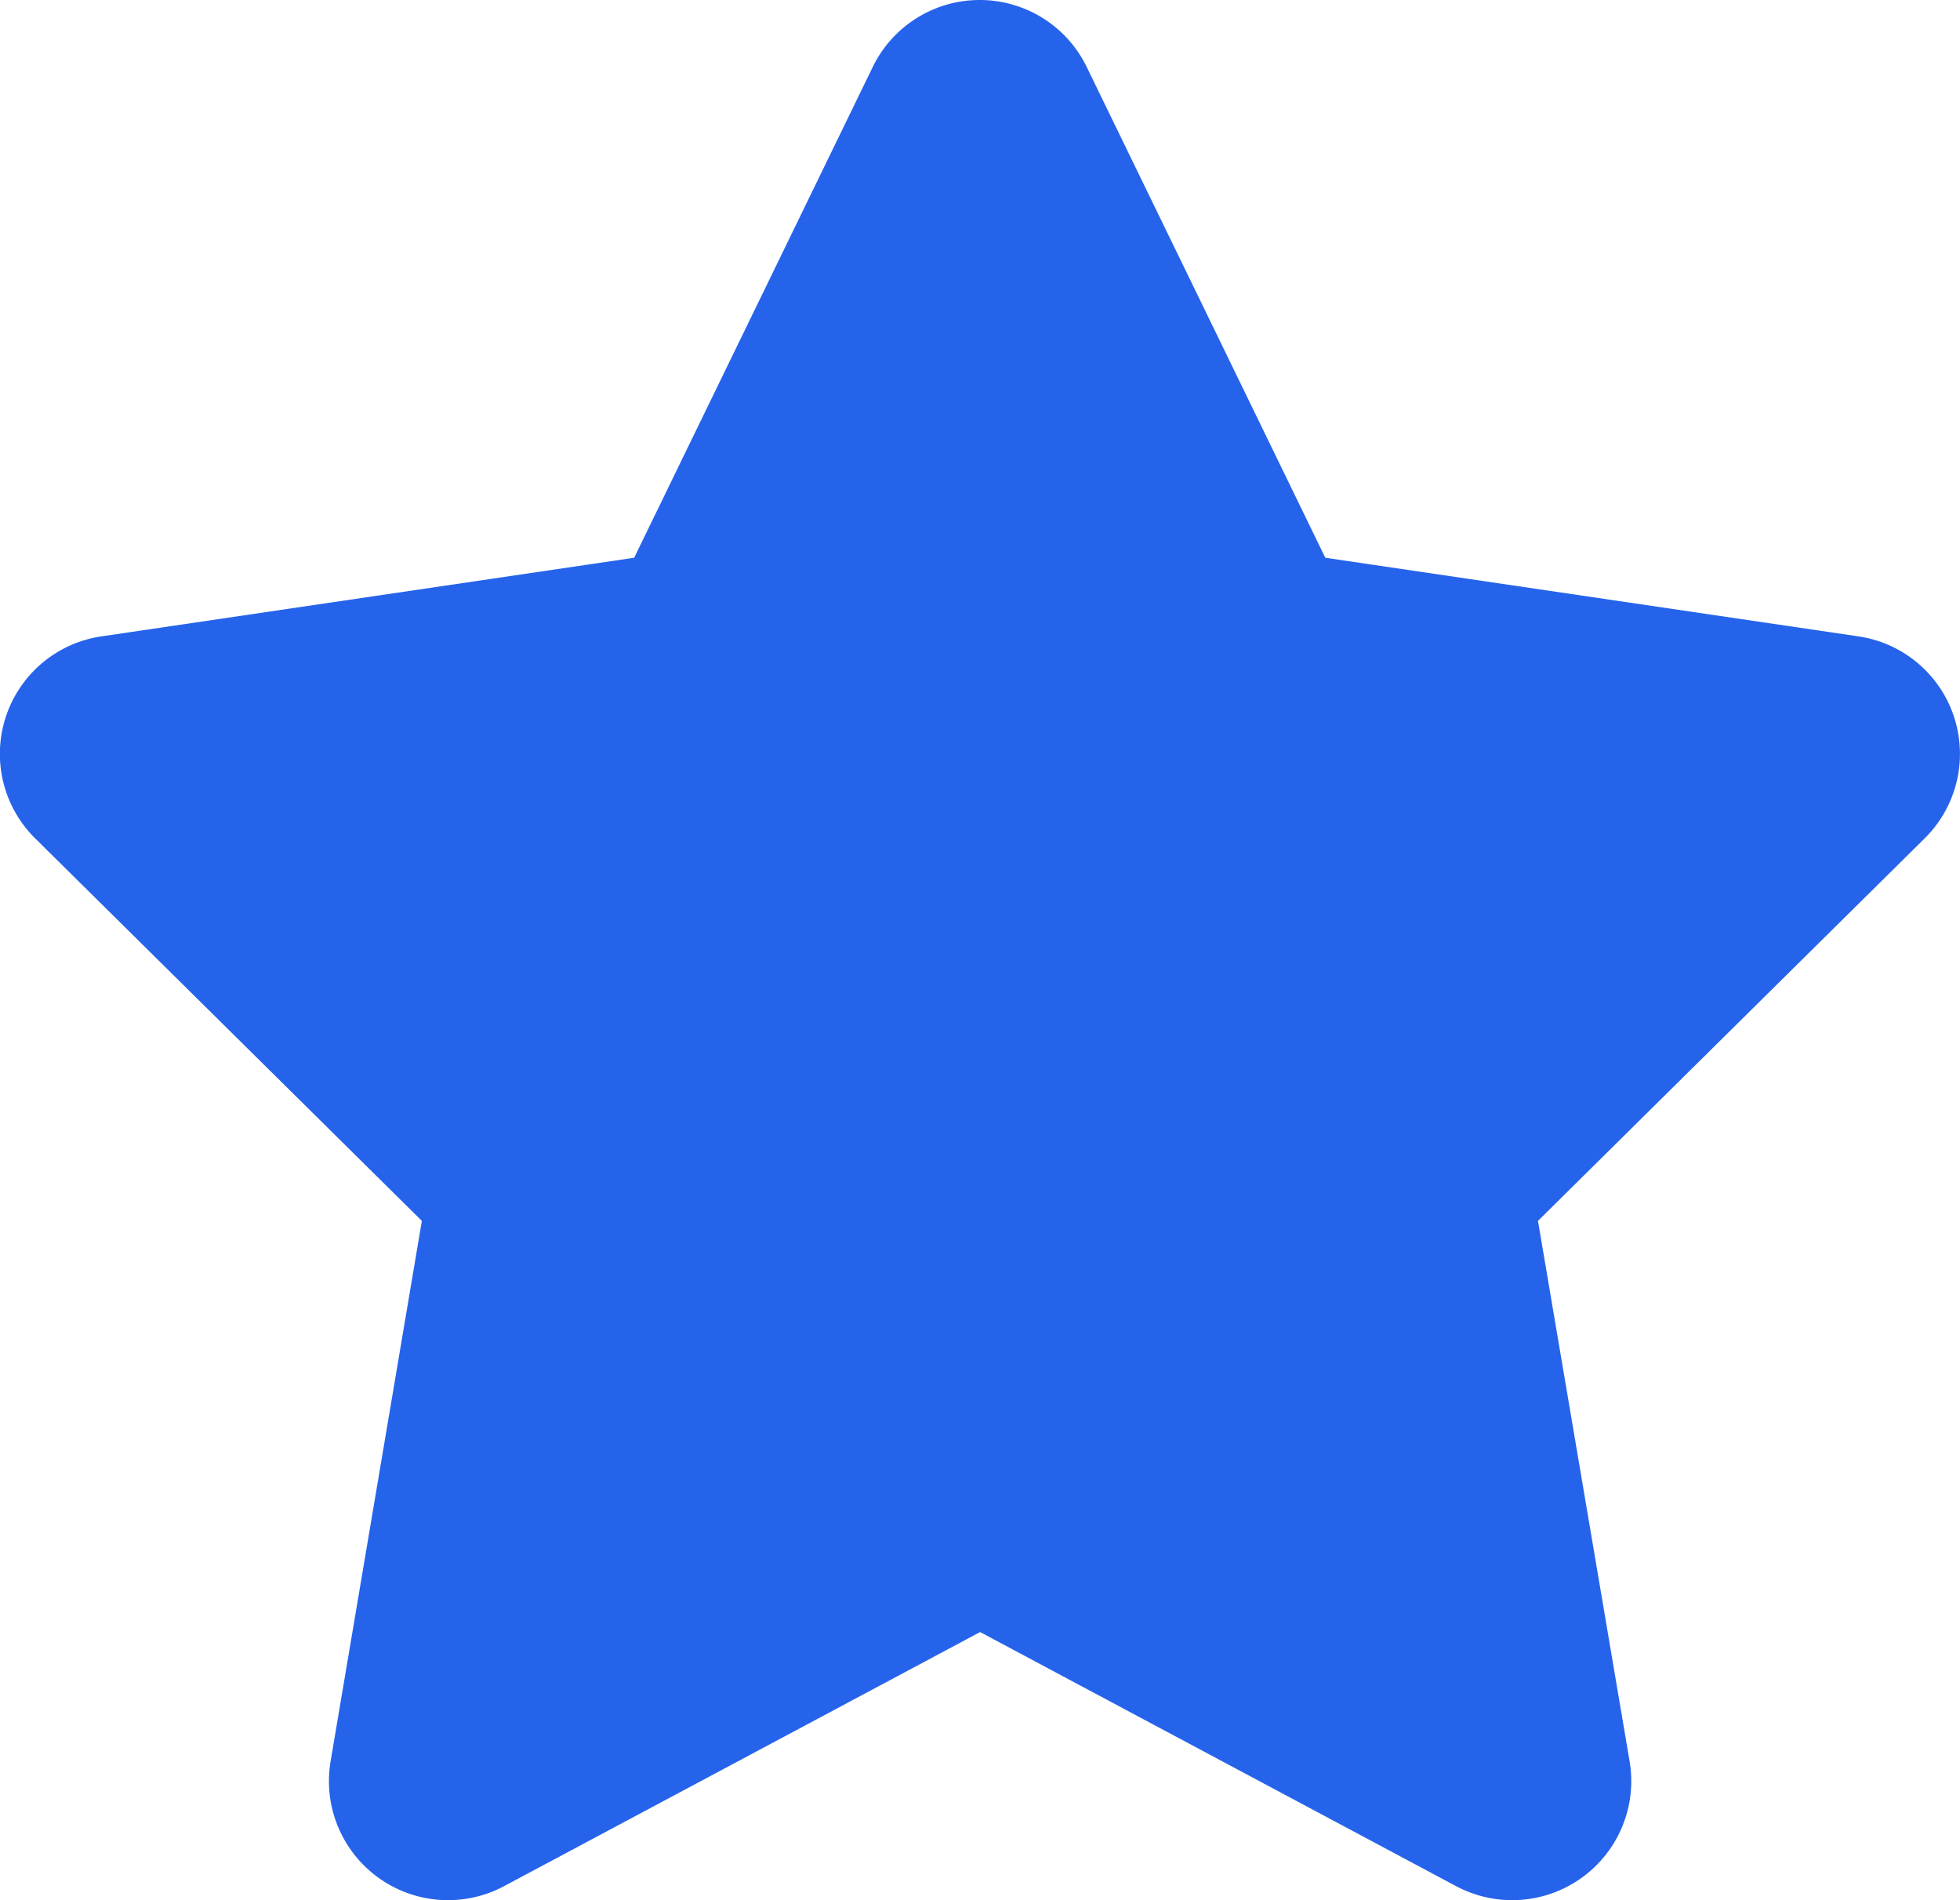
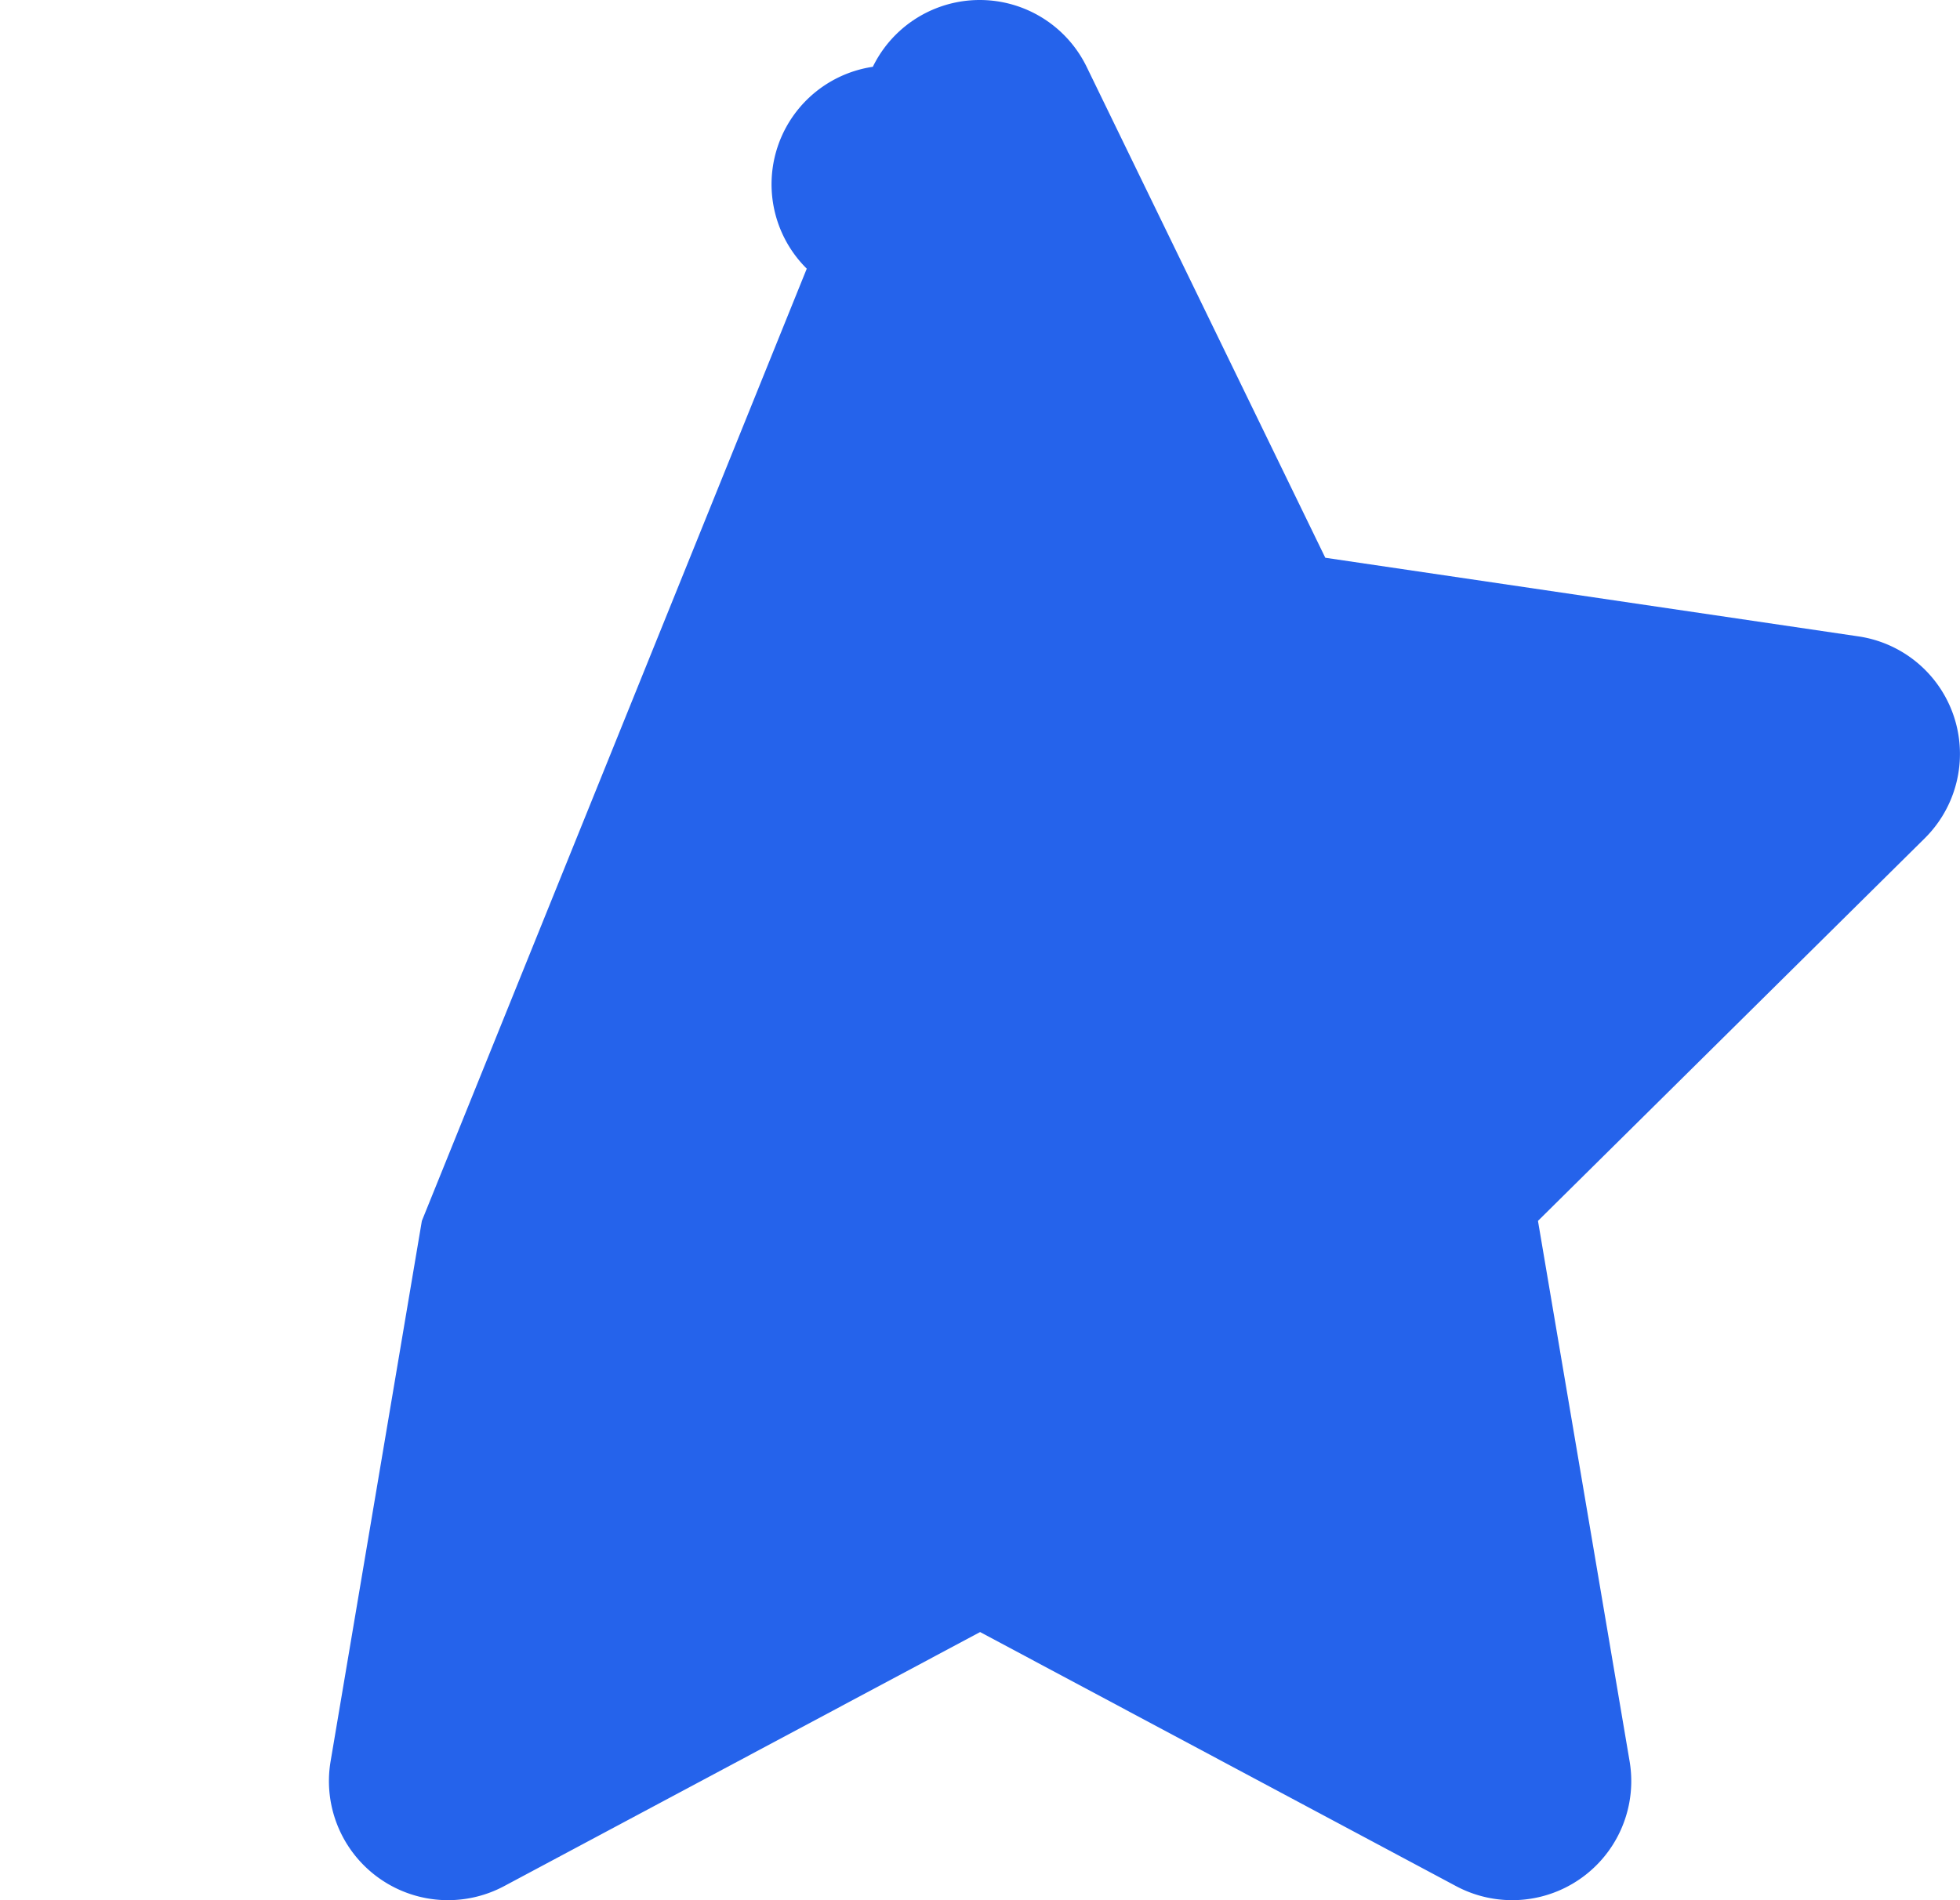
<svg xmlns="http://www.w3.org/2000/svg" width="528.057" height="512.057" viewBox="0 0 528.057 512.057">
-   <path id="star-solid_1_" data-name="star-solid (1)" d="M316.9,18a32.04,32.04,0,0,0-57.6,0L195,150.3,51.4,171.5a32.005,32.005,0,0,0-17.8,54.4L137.8,329,113.2,474.7a32.085,32.085,0,0,0,46.7,33.6l128.3-68.5,128.3,68.5a32.085,32.085,0,0,0,46.7-33.6L438.5,329,542.7,225.9a32.005,32.005,0,0,0-17.8-54.4L381.2,150.3Z" transform="translate(-24.144)" fill="#2563eb" />
+   <path id="star-solid_1_" data-name="star-solid (1)" d="M316.9,18a32.04,32.04,0,0,0-57.6,0a32.005,32.005,0,0,0-17.8,54.4L137.8,329,113.2,474.7a32.085,32.085,0,0,0,46.7,33.6l128.3-68.5,128.3,68.5a32.085,32.085,0,0,0,46.7-33.6L438.5,329,542.7,225.9a32.005,32.005,0,0,0-17.8-54.4L381.2,150.3Z" transform="translate(-24.144)" fill="#2563eb" />
</svg>